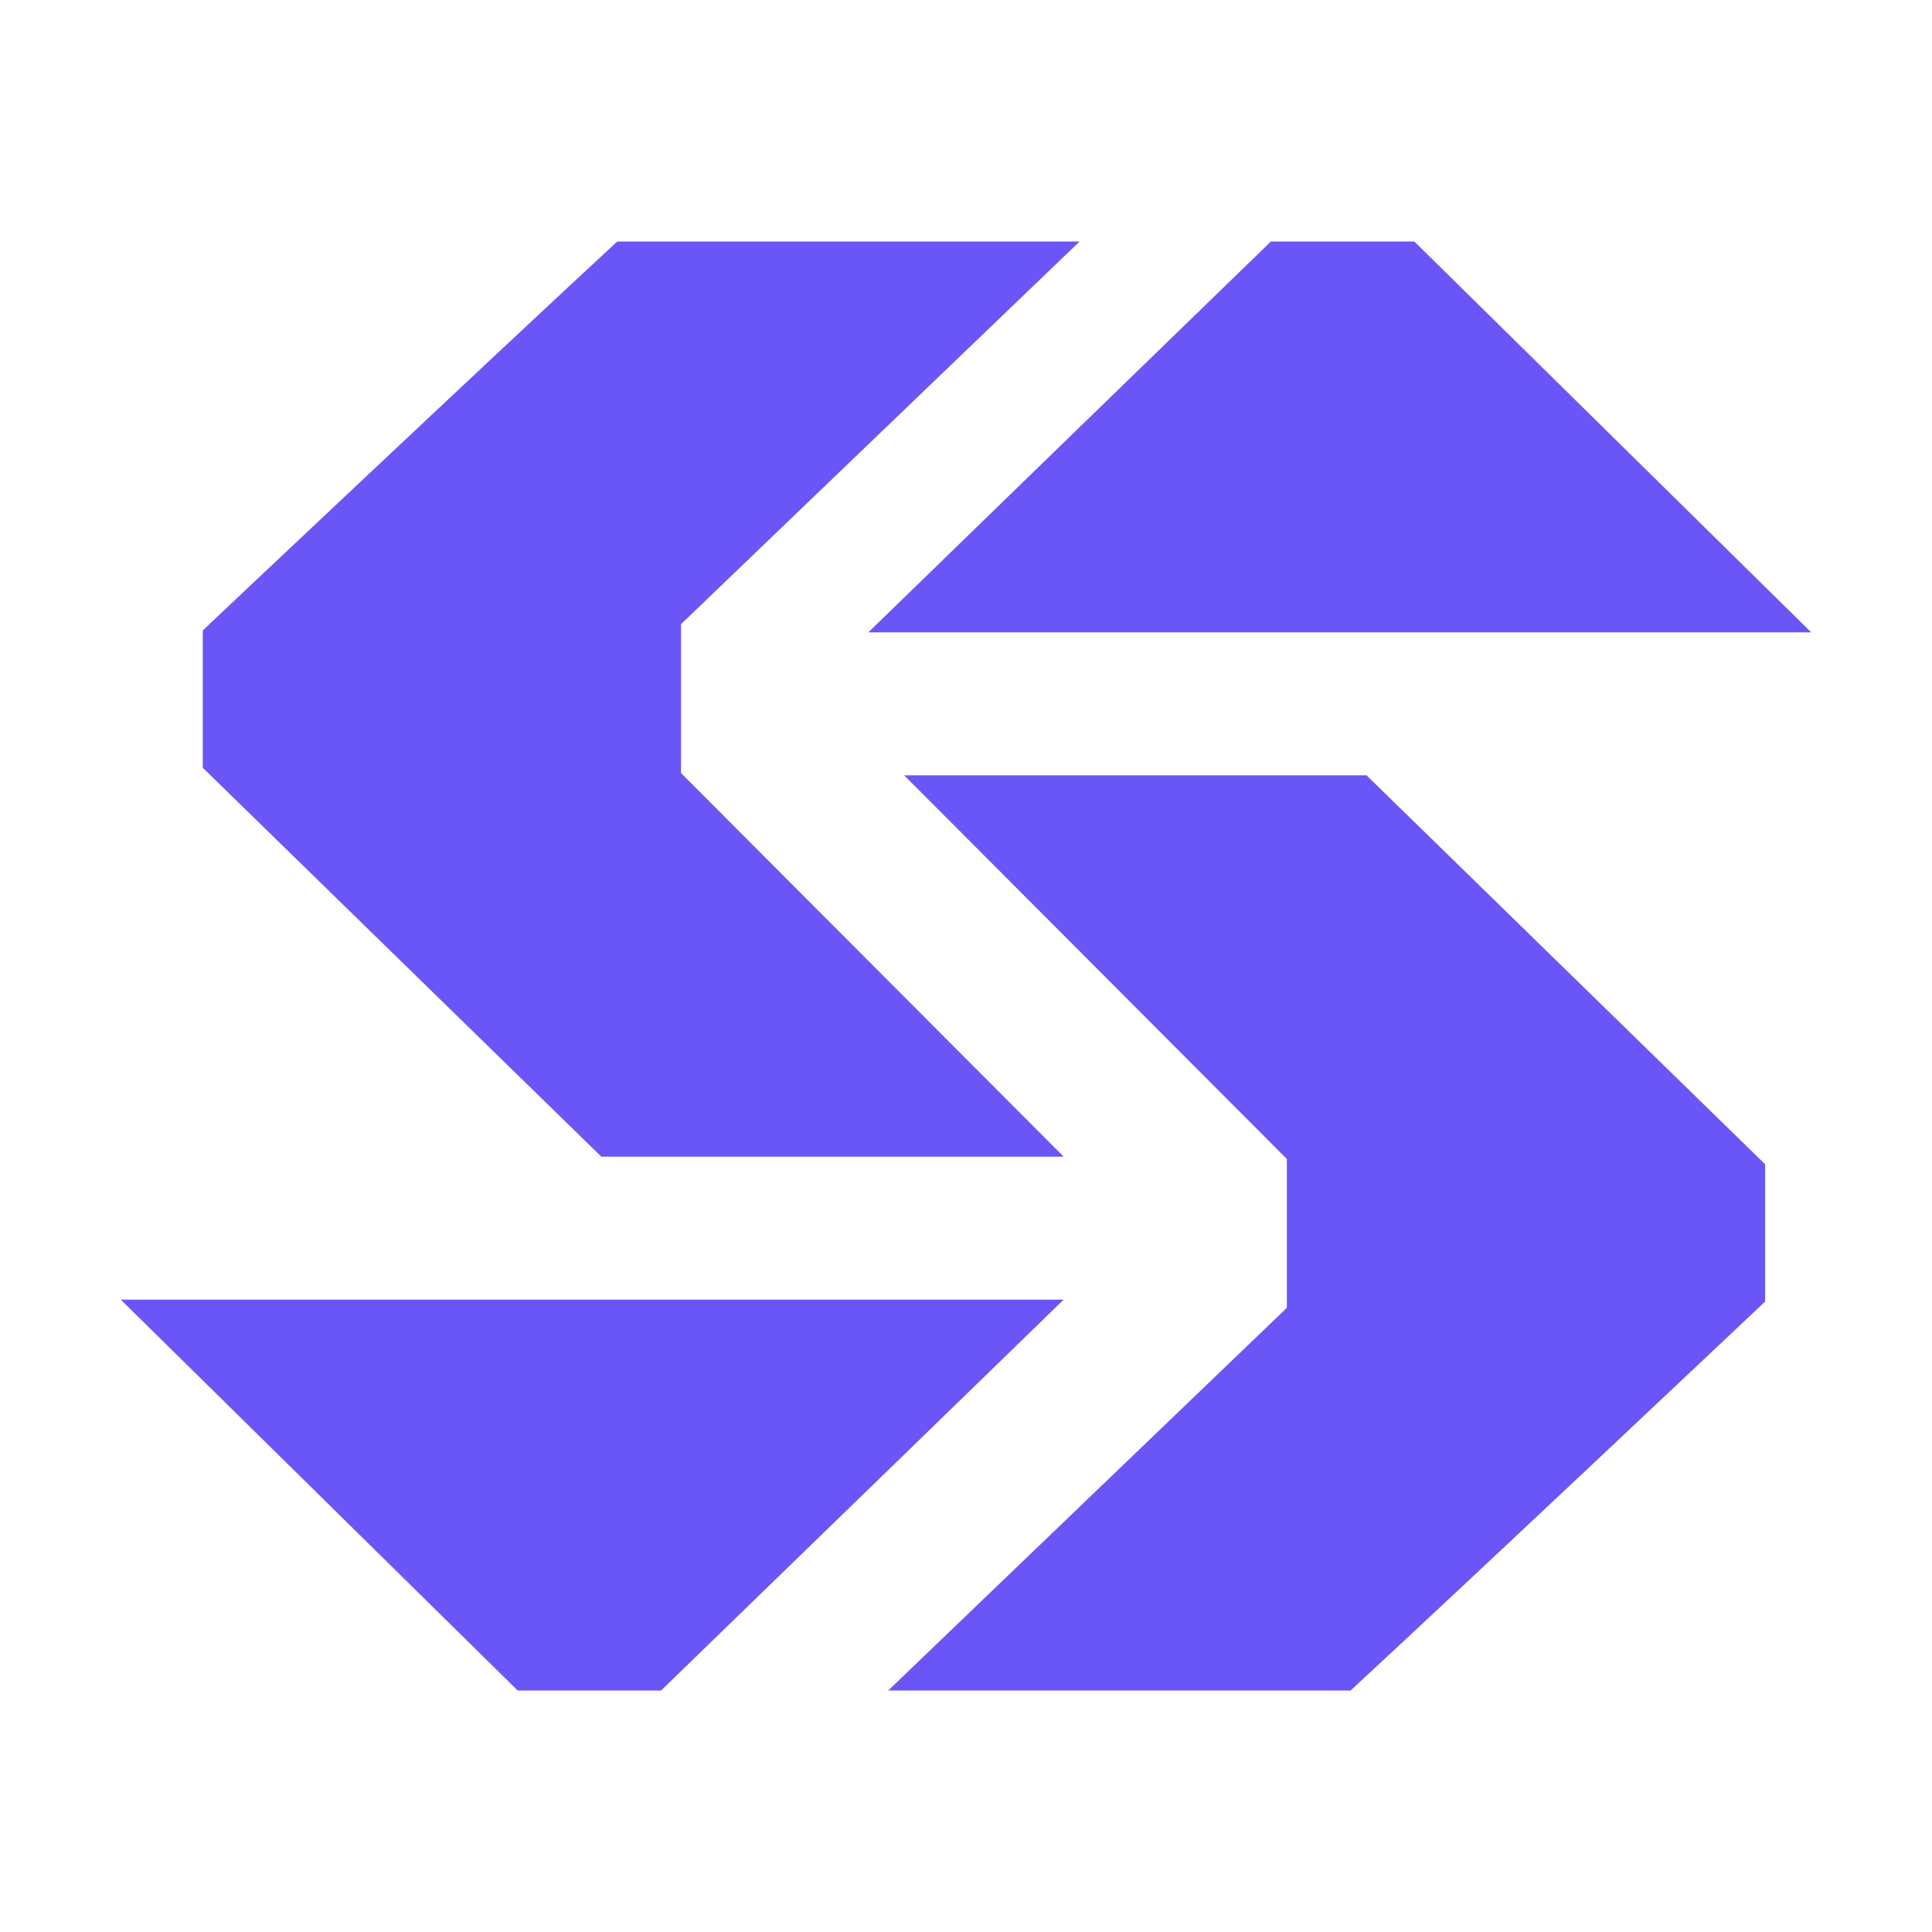
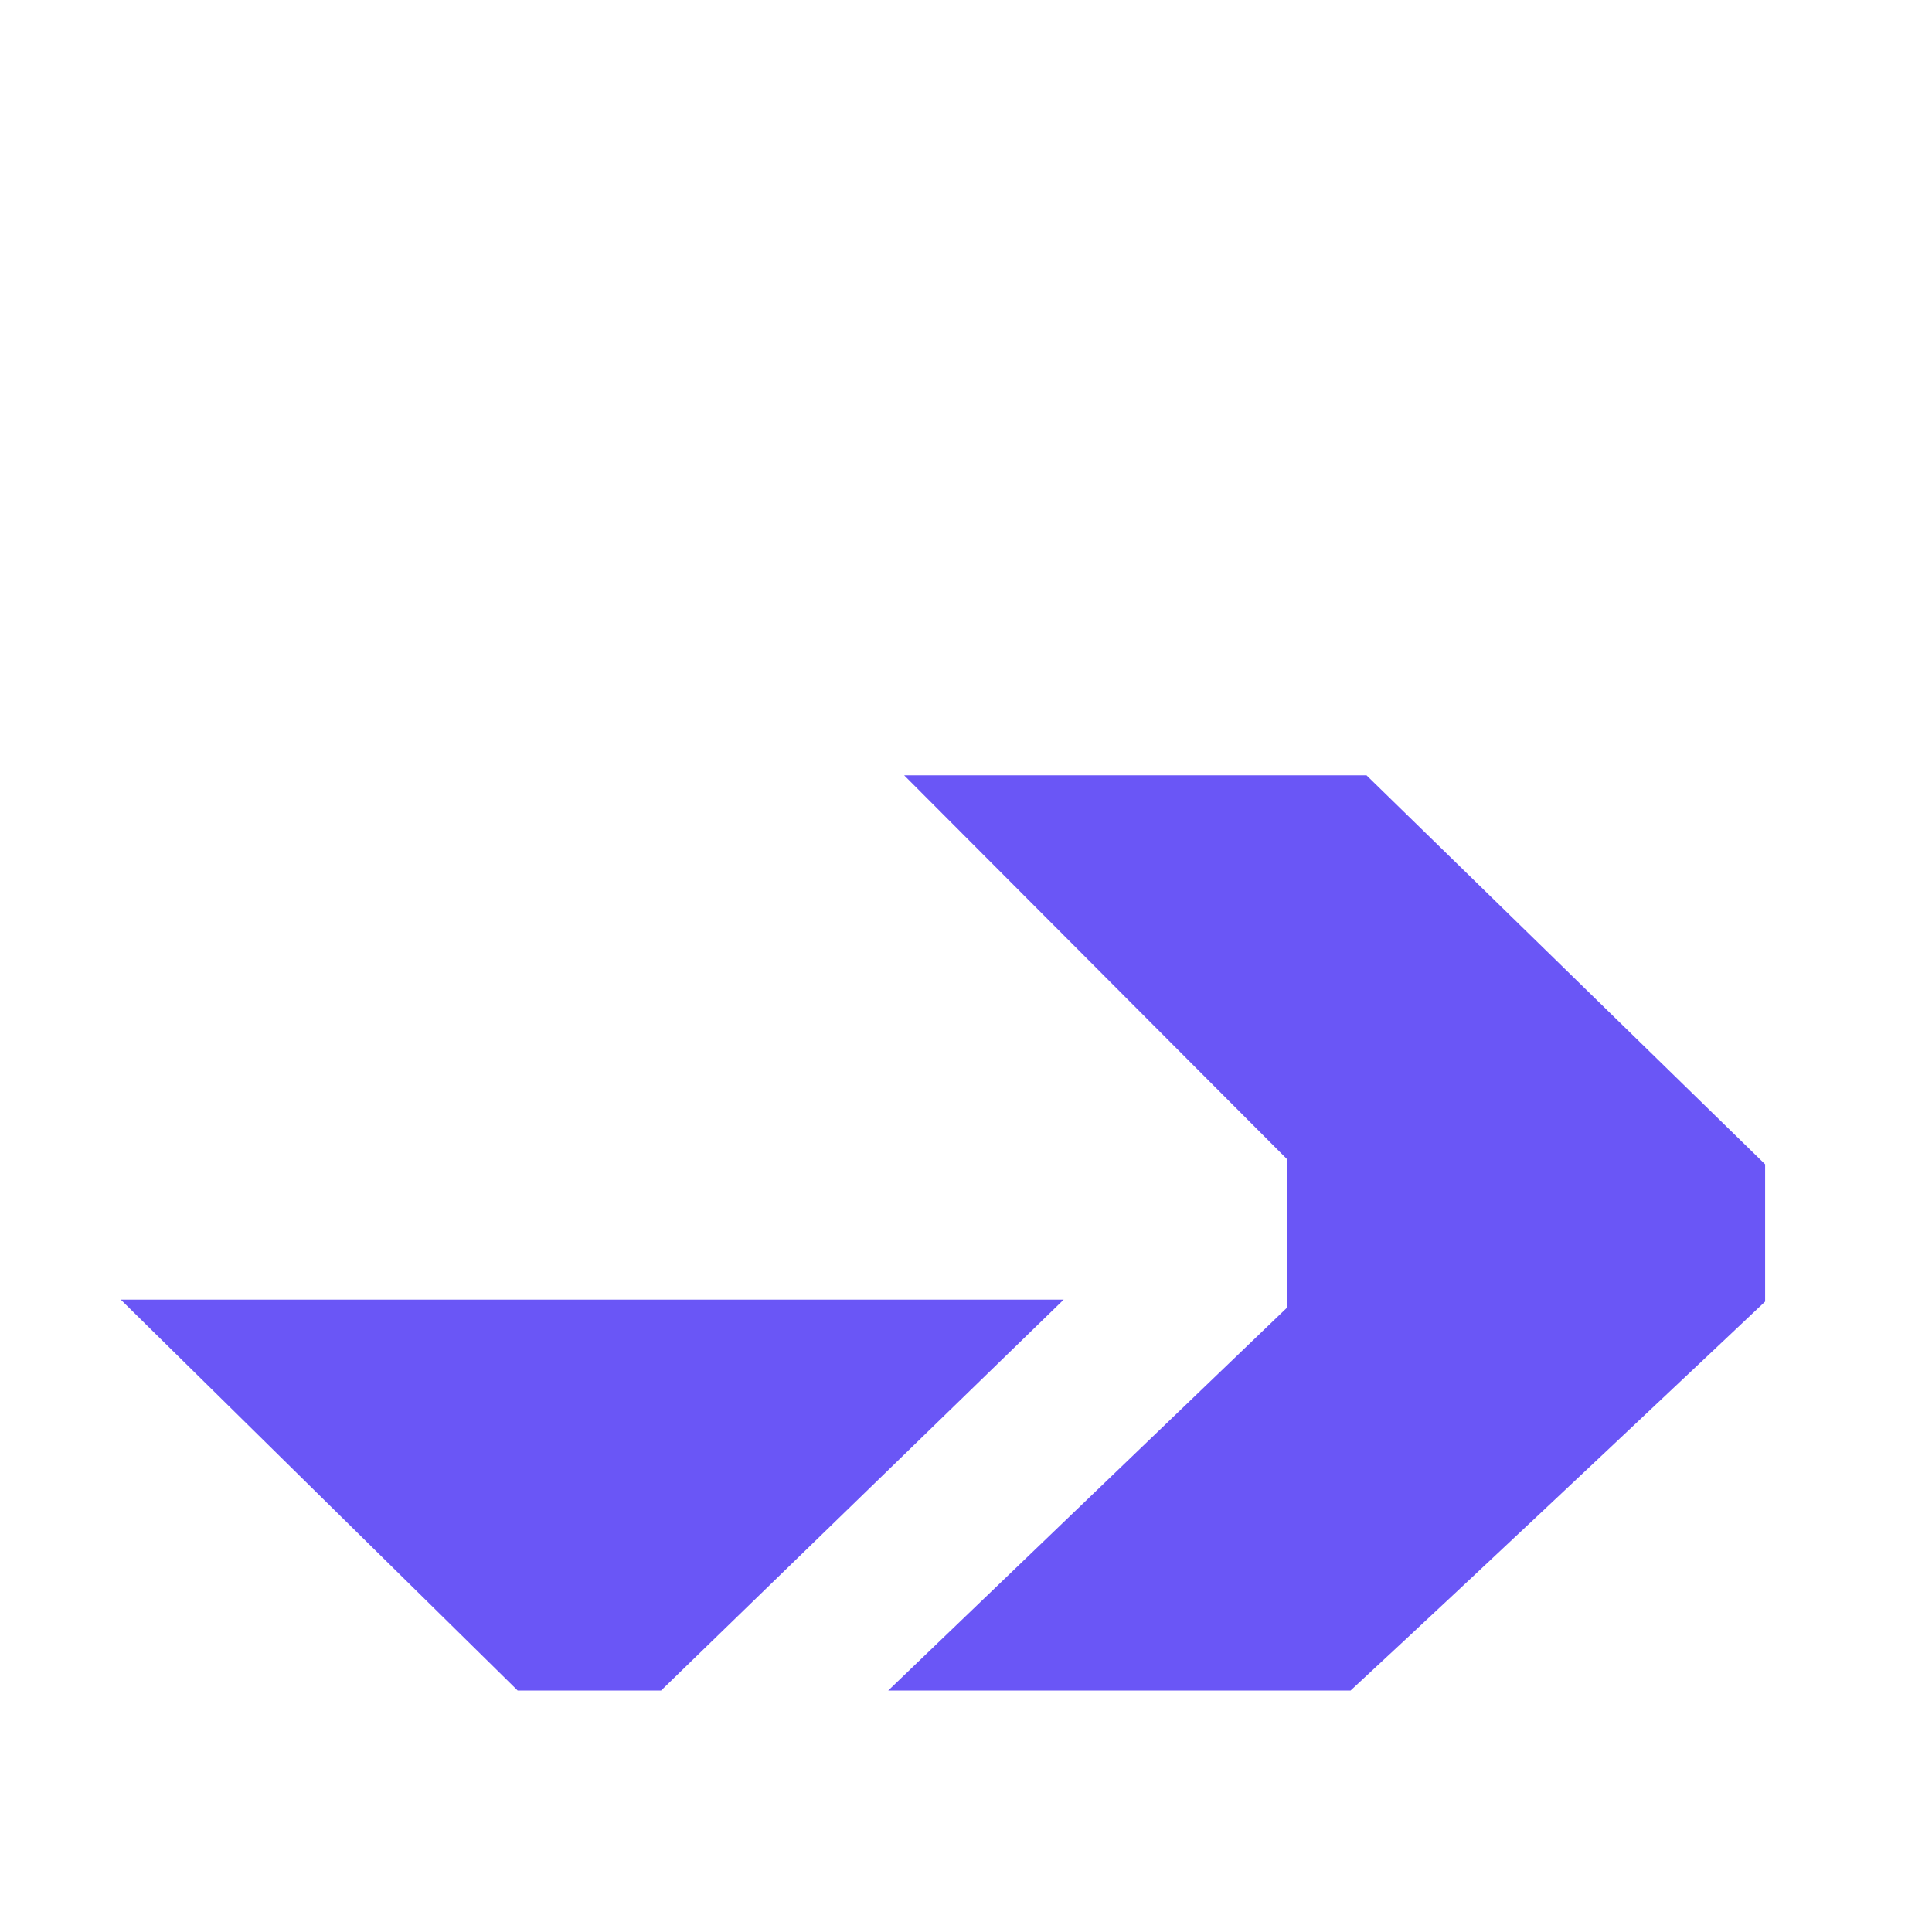
<svg xmlns="http://www.w3.org/2000/svg" width="16" height="16" viewBox="0 0 16 16" fill="none">
-   <path d="M8.809 9.579H4.98L1.679 6.358V5.221C1.679 5.221 4.055 2.977 5.112 2H8.941L5.64 5.169V6.402L8.809 9.579Z" fill="#6A56F6" />
  <path d="M7.488 6.421L11.317 6.421L14.618 9.642V10.779C14.618 10.779 12.242 13.023 11.185 14H7.356L10.657 10.831V9.598L7.488 6.421Z" fill="#6A56F6" />
-   <path d="M15 5.237H7.191C7.191 5.237 9.42 3.071 10.525 2H11.713L15 5.237L15 5.237Z" fill="#6A56F6" />
-   <path d="M1 10.763H8.809C8.809 10.763 6.58 12.929 5.475 14H4.287L1 10.763L1 10.763Z" fill="#6A56F6" />
+   <path d="M1 10.763H8.809C8.809 10.763 6.58 12.929 5.475 14H4.287L1 10.763L1 10.763" fill="#6A56F6" />
</svg>